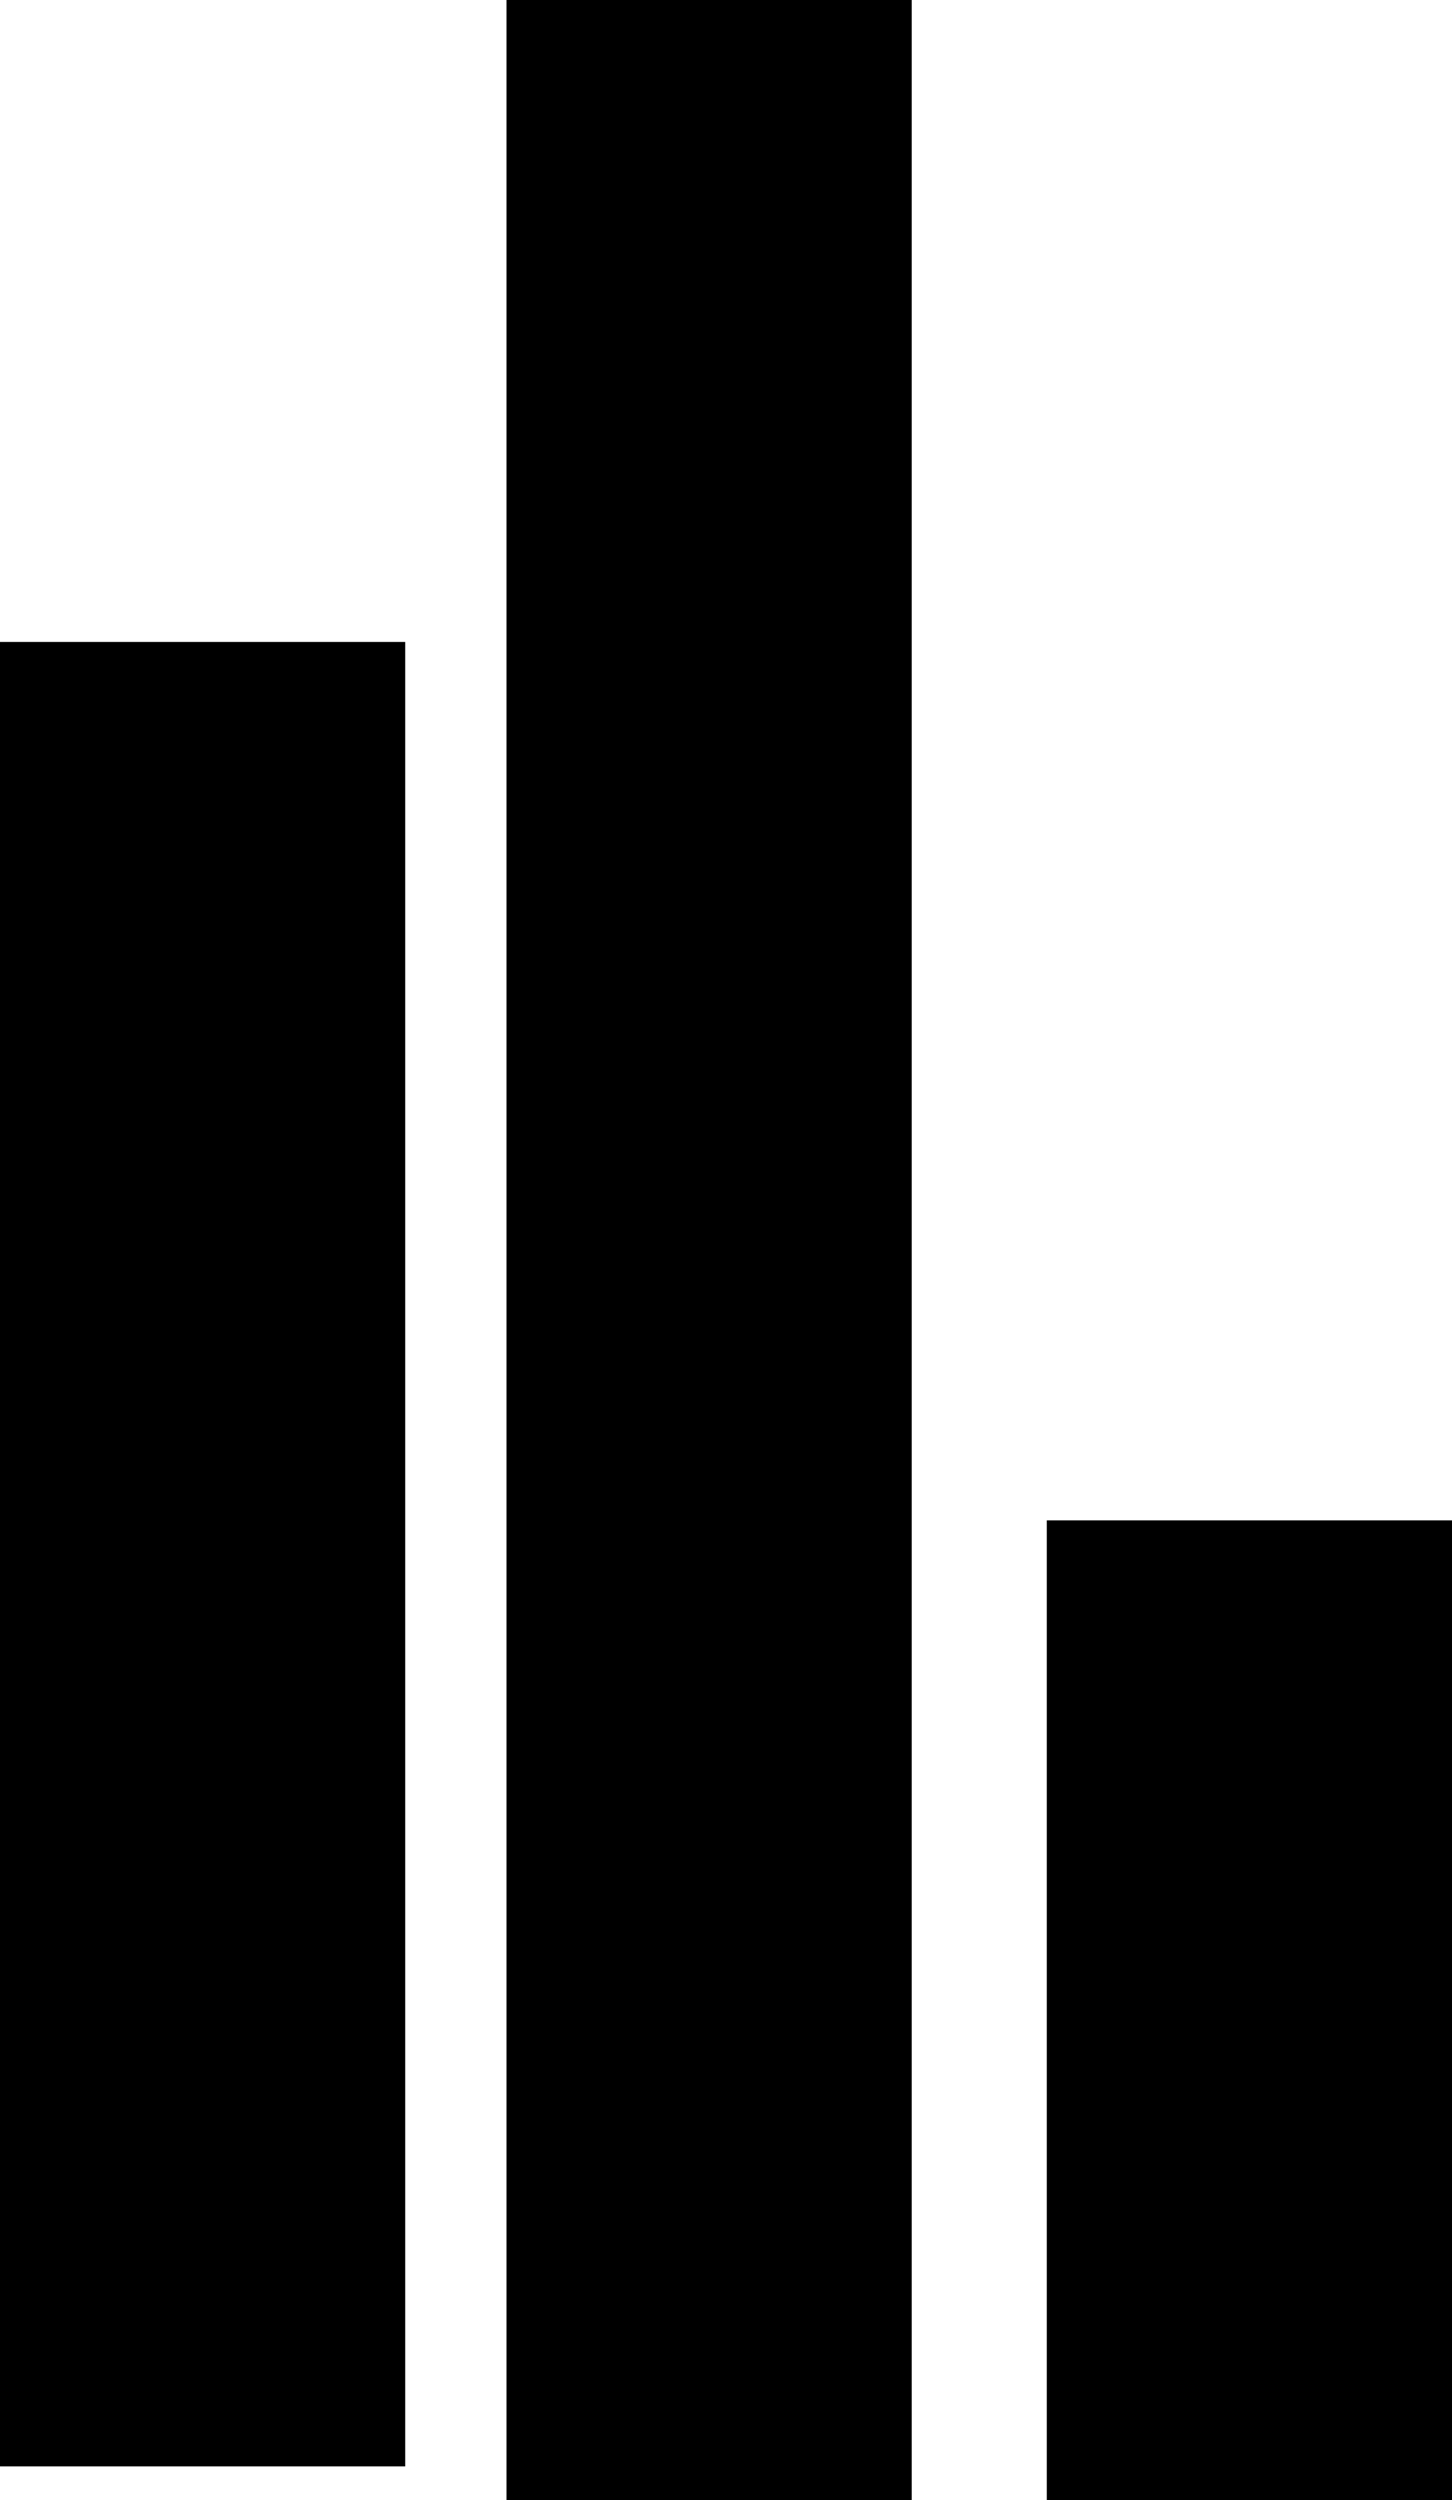
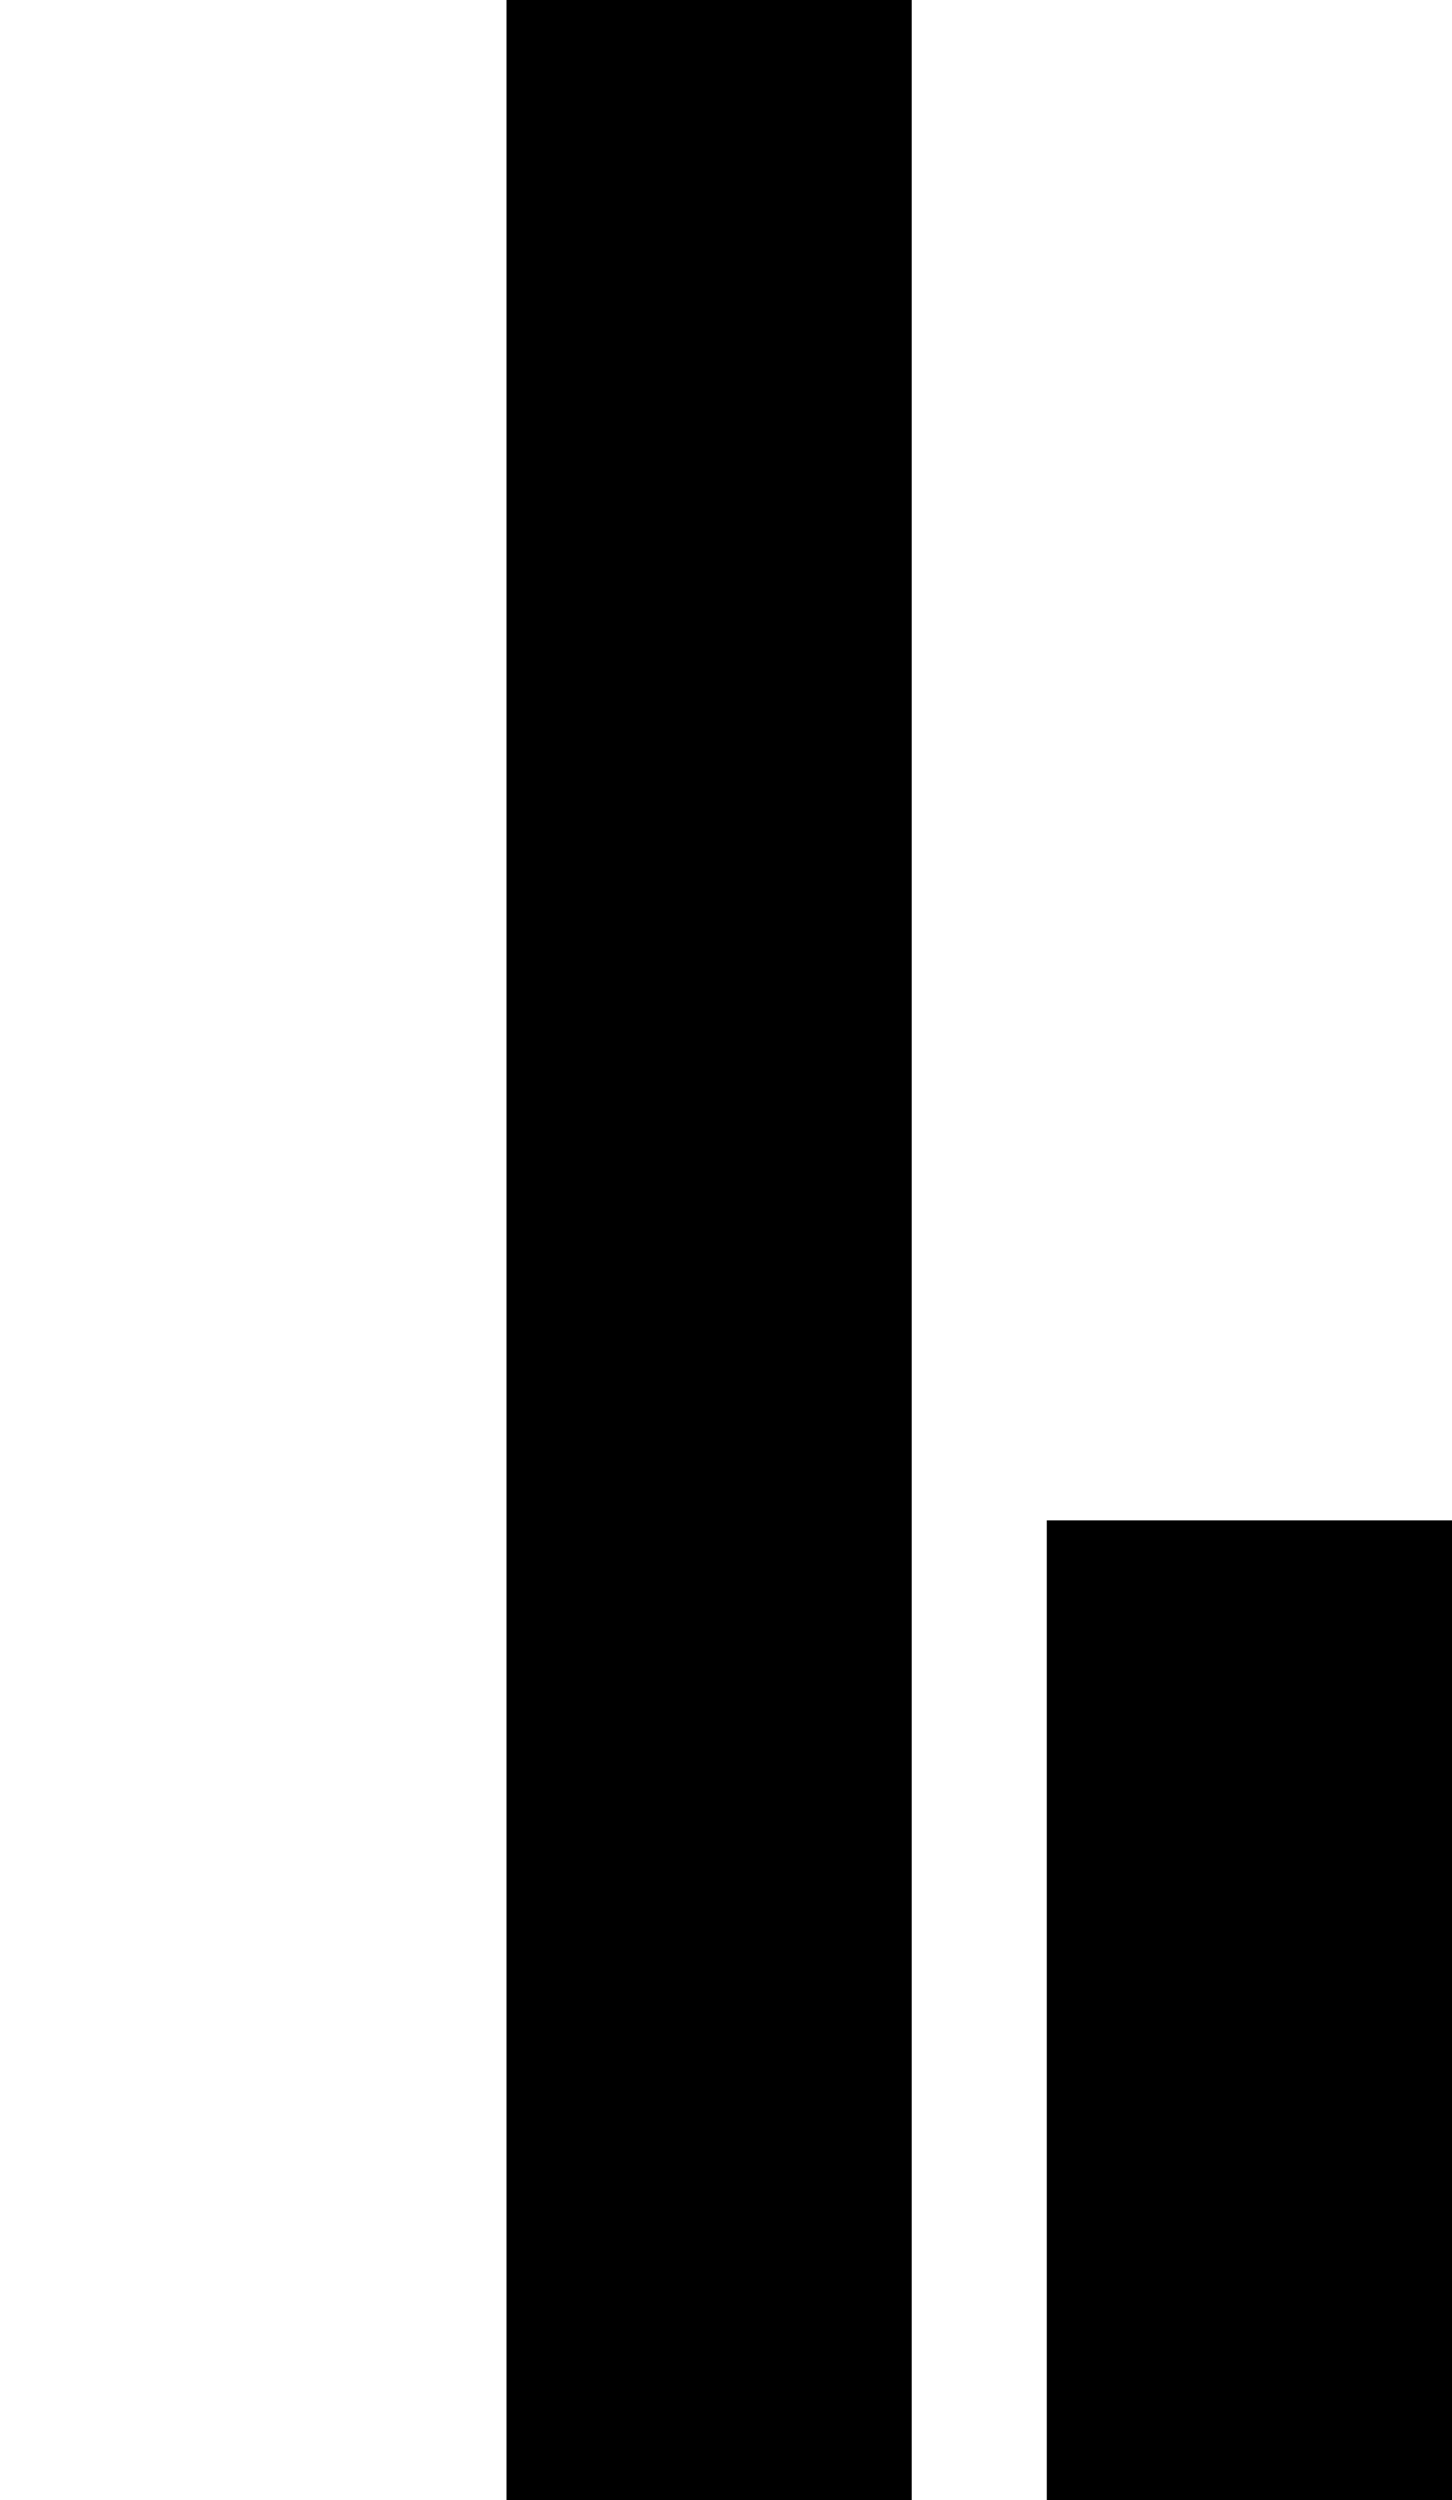
<svg xmlns="http://www.w3.org/2000/svg" width="43px" height="74px" viewBox="0 0 43 74" version="1.1">
  <title>icono-industria-alimentacion</title>
  <desc>Created with Sketch.</desc>
  <g id="Welcome" stroke="none" stroke-width="1" fill="none" fill-rule="evenodd">
    <g id="icono-industria-alimentacion" fill="#000000">
-       <polygon id="Fill-8" points="0 73 12 73 12 19 0 19" />
      <polygon id="Fill-9" points="15 74 27 74 27 0 15 0" />
      <polygon id="Fill-10" points="31 74 43 74 43 45 31 45" />
    </g>
  </g>
</svg>